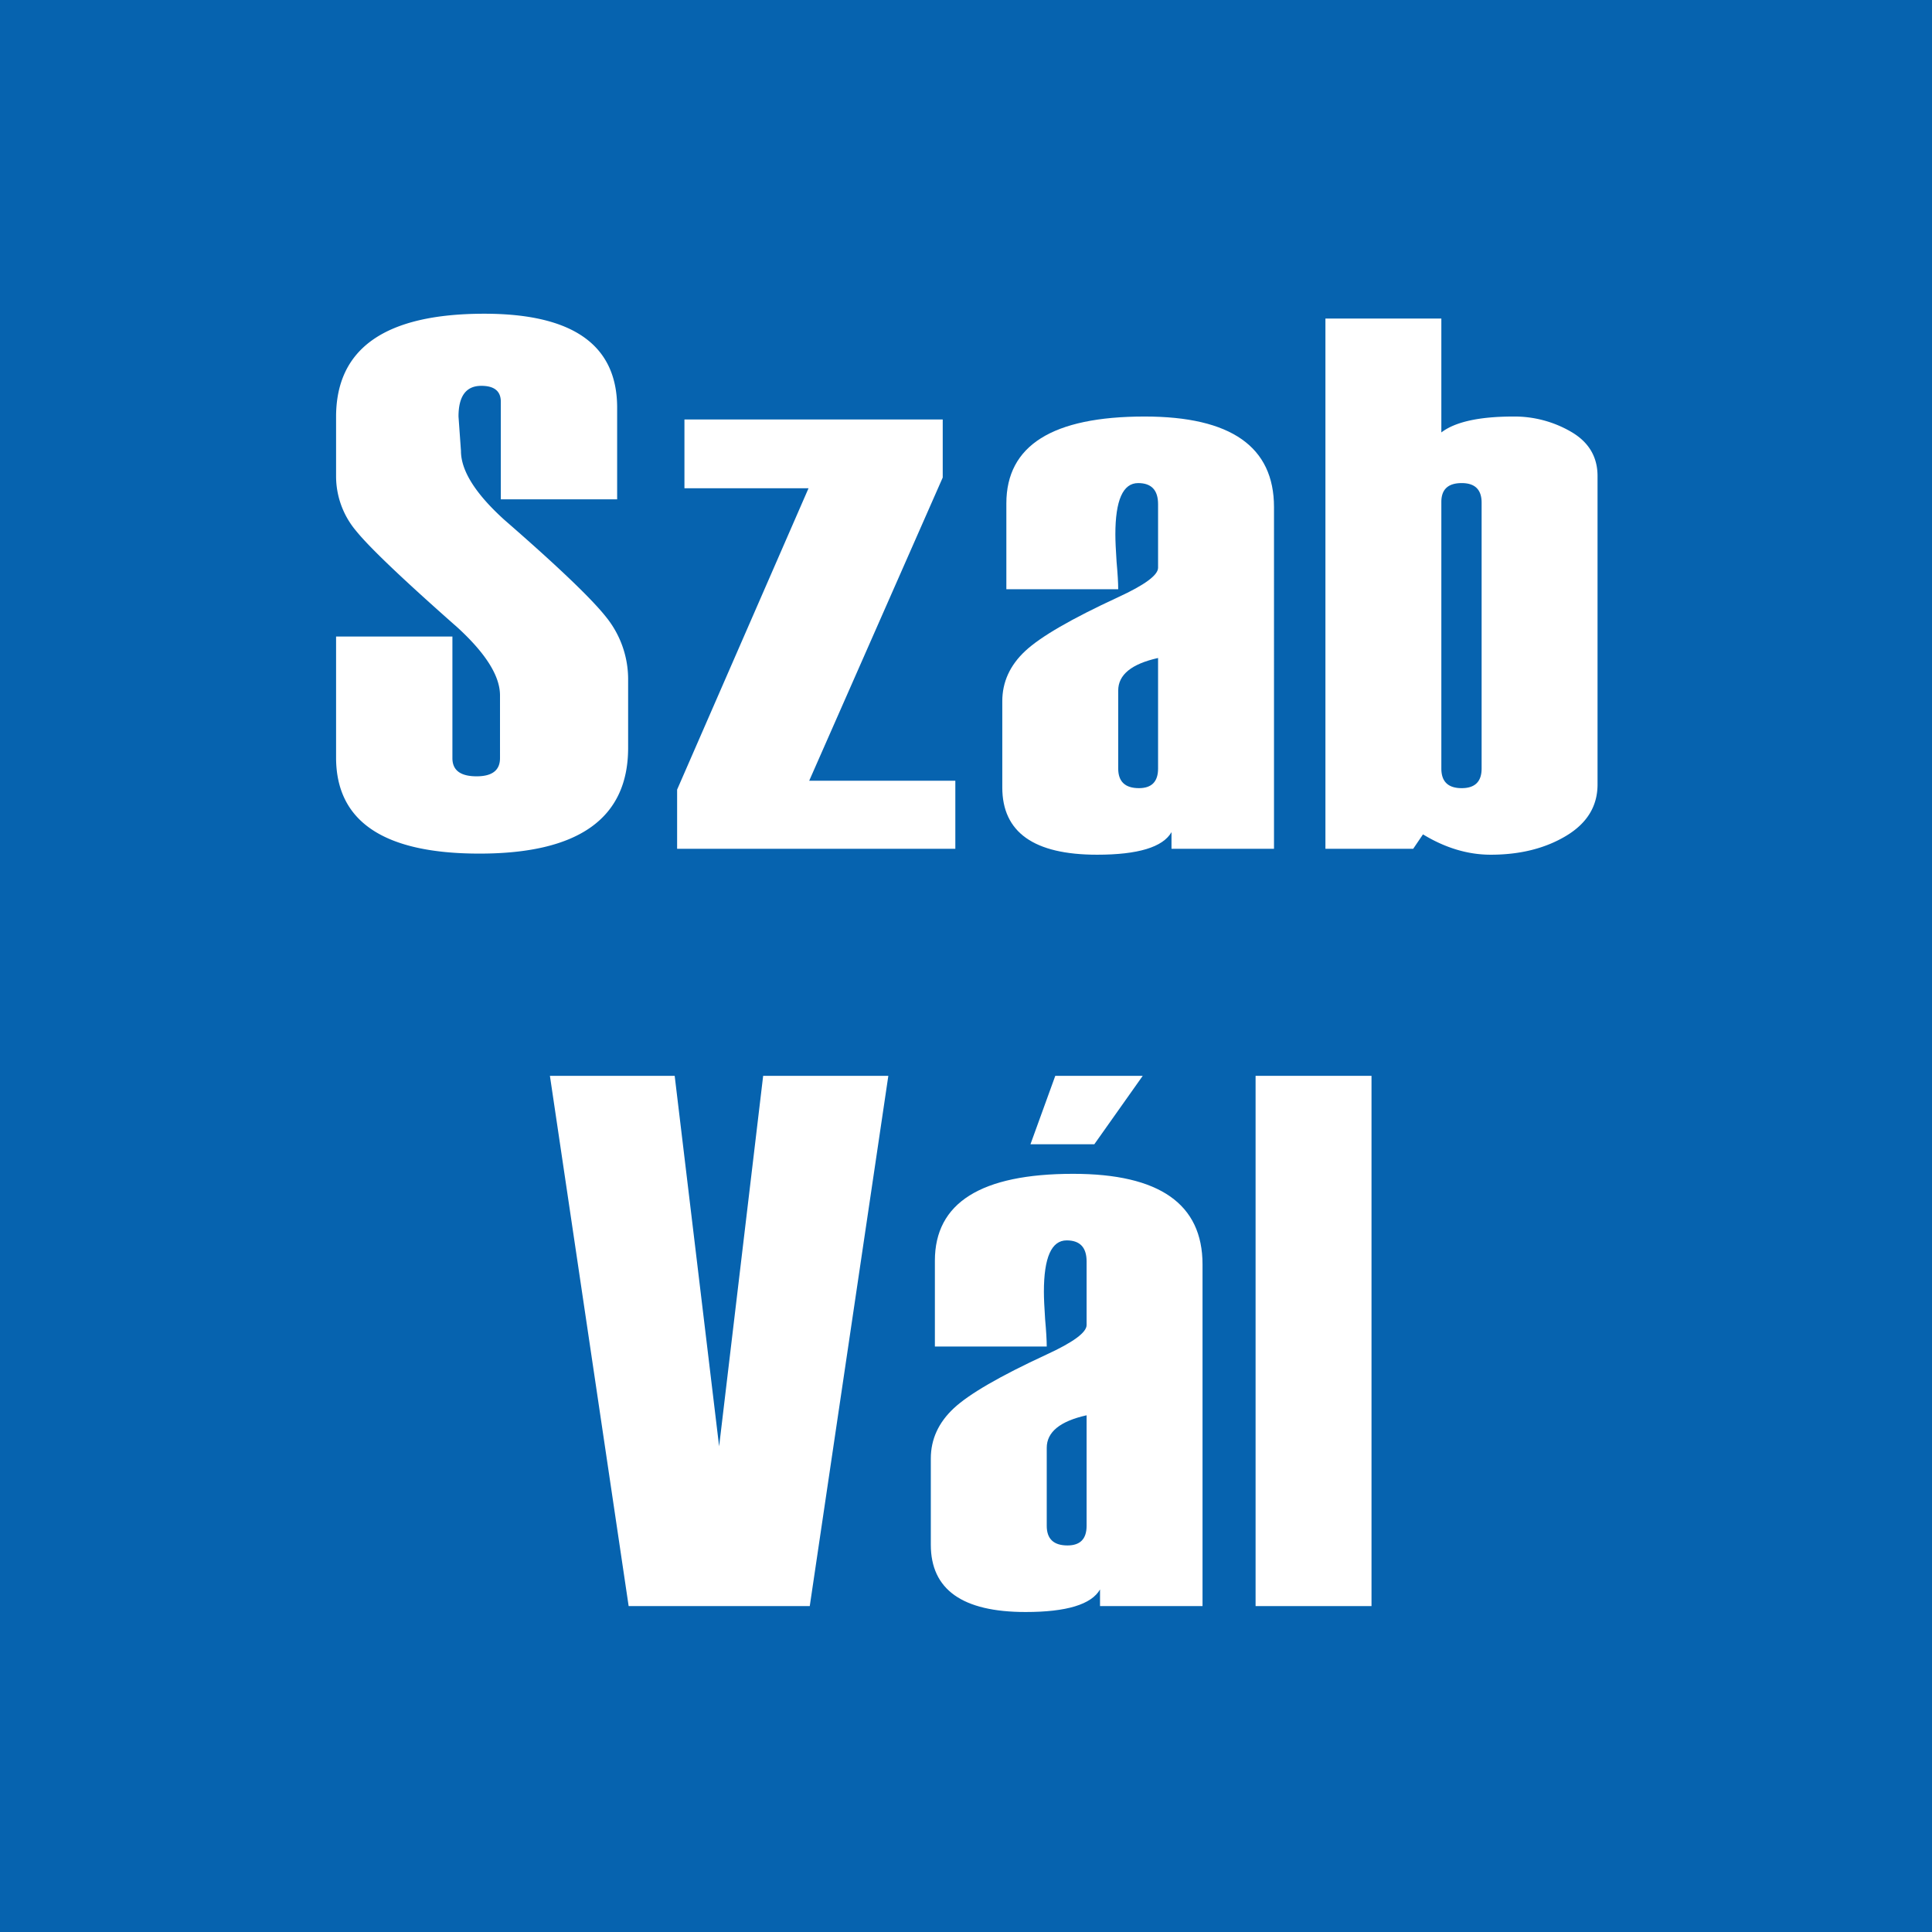
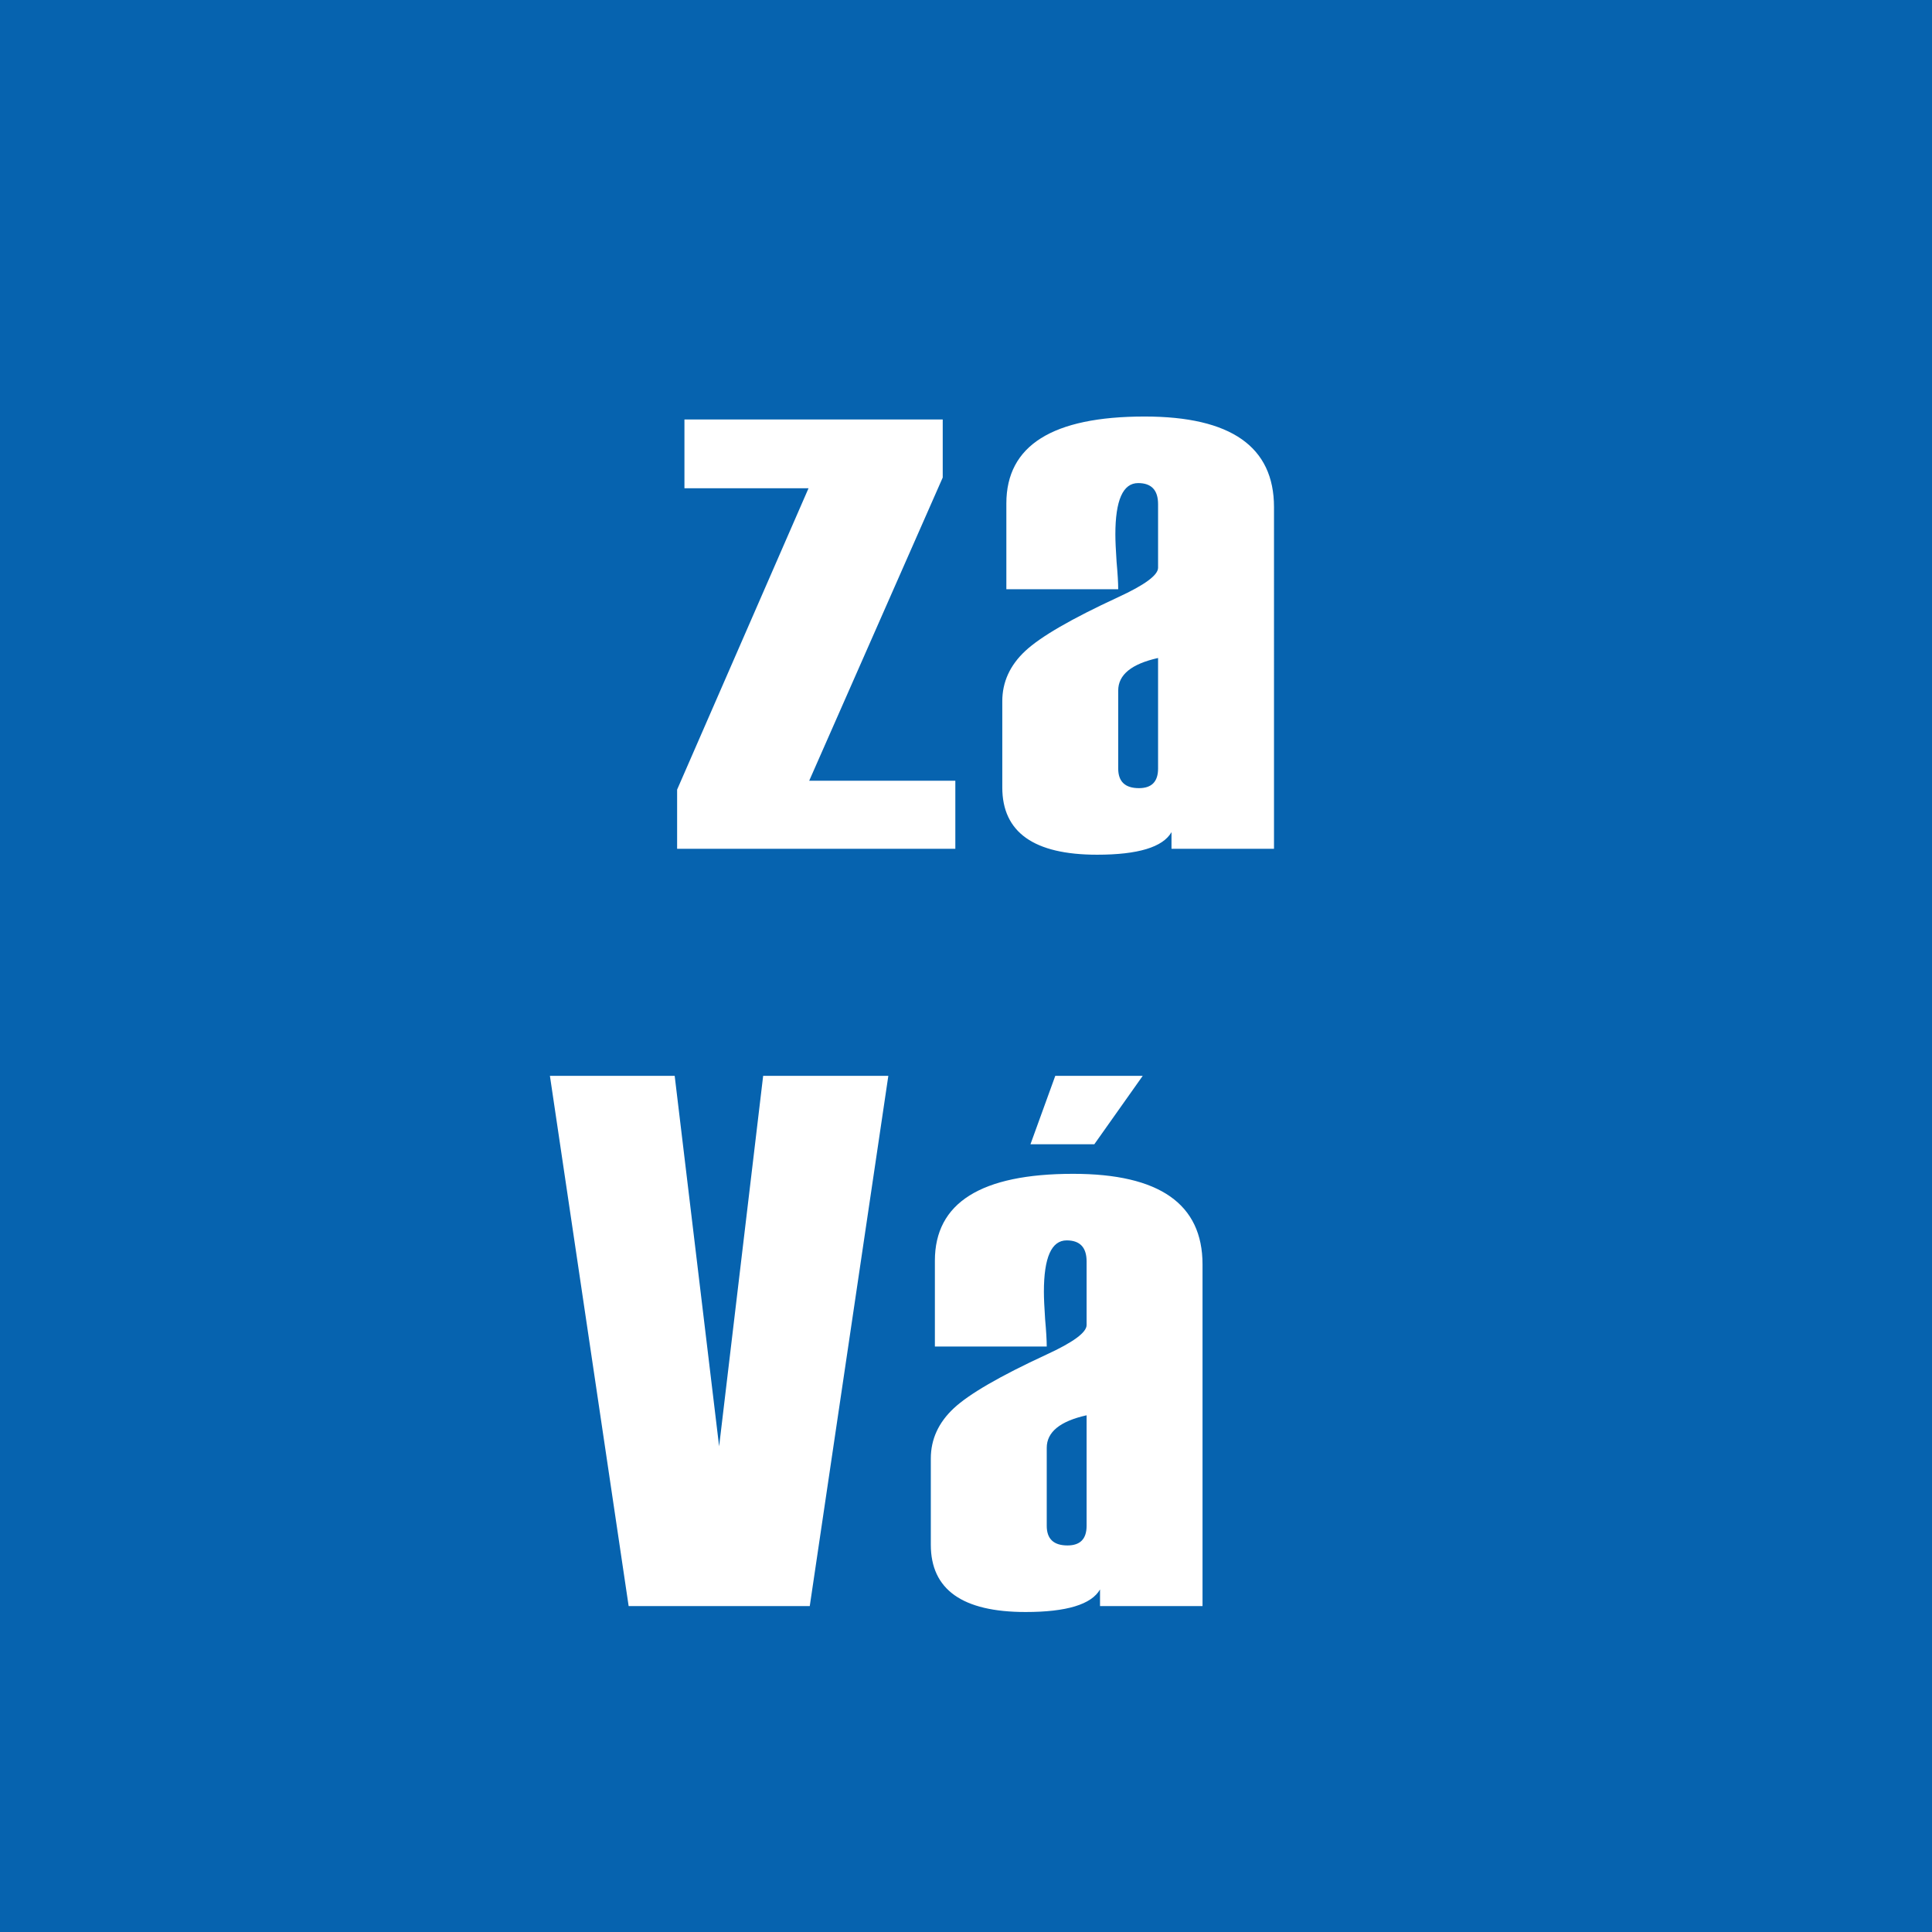
<svg xmlns="http://www.w3.org/2000/svg" width="225mm" height="225mm" viewBox="0 0 637.795 637.795">
  <defs>
    <style>.a{fill:#0663af;}.b{fill:#fff;}</style>
  </defs>
  <title>szaklogo-01</title>
  <rect class="a" width="637.795" height="637.795" />
-   <path class="b" d="M110.947,210.136h38.403v40.161q0,5.982,7.991,5.981,7.717,0,7.72-5.981V229.545q0-9.522-13.965-22.339-26.991-23.804-33.57-31.982a27.986,27.986,0,0,1-6.579-17.944V137.626q0-34.057,48.948-34.058,43.837,0,43.838,31.006v30.273H165.329V132.622q0-5.247-6.435-5.249-7.531,0-7.53,10.132l.809,11.352q0,9.768,14.267,22.705,26.518,23.071,33.719,32.227a32.685,32.685,0,0,1,7.2,20.752v22.339q0,34.913-49.08,34.912-47.334,0-47.331-31.738Z" />
  <path class="b" d="M315.376,280.205H223.53V260.673l43.383-99.487H225.948V138.481H311.214V157.646L267.131,257.744h48.245Z" />
  <path class="b" d="M420.574,280.205H386.736v-5.493q-4.299,7.447-24.572,7.446-31.289,0-31.287-22.217V231.499q0-9.521,7.587-16.602,7.583-7.078,30.548-17.7,13.293-6.103,13.293-9.766V166.435q0-6.958-6.579-6.958-7.522,0-7.52,16.968,0,3.053.403,9.033.535,5.982.537,9.033H332.22v-28.32q0-28.685,45.654-28.686,42.7,0,42.7,29.907Zm-38.27-26.489v-36.499q-13.16,2.93-13.158,10.742v25.757q0,6.472,6.848,6.47Q382.305,260.185,382.305,253.715Z" />
-   <path class="b" d="M469.758,275.444l-3.233,4.761H437.552V105.156H475.82v37.598q6.867-5.247,23.83-5.249a37.144,37.144,0,0,1,19.049,5.066q8.684,5.067,8.684,14.587V258.964q0,10.743-10.368,16.968-10.367,6.226-24.906,6.226Q480.797,282.158,469.758,275.444Zm19.356-21.729V165.947q0-6.469-6.579-6.47-6.716,0-6.715,6.226v88.013q0,6.472,6.715,6.47Q489.112,260.185,489.114,253.715Z" />
  <path class="b" d="M293.258,355.156,267.319,530.205H207.532L181.539,355.156h41.188L237.399,477.47l14.536-122.314Z" />
  <path class="b" d="M396.98,530.205H363.142v-5.493q-4.299,7.447-24.572,7.446-31.289,0-31.287-22.217V481.498q0-9.521,7.587-16.602,7.584-7.078,30.548-17.7,13.293-6.103,13.293-9.766V416.435q0-6.958-6.579-6.958-7.522,0-7.519,16.968,0,3.053.403,9.033.535,5.982.537,9.033H308.625v-28.32q0-28.685,45.654-28.686,42.7,0,42.7,29.907ZM377.241,355.156l-15.98,22.583H340.181l8.19-22.583ZM358.71,503.715v-36.499q-13.16,2.93-13.158,10.742v25.757q0,6.472,6.848,6.47Q358.71,510.185,358.71,503.715Z" />
-   <path class="b" d="M452.764,530.205H414.495V355.156h38.269Z" />
</svg>